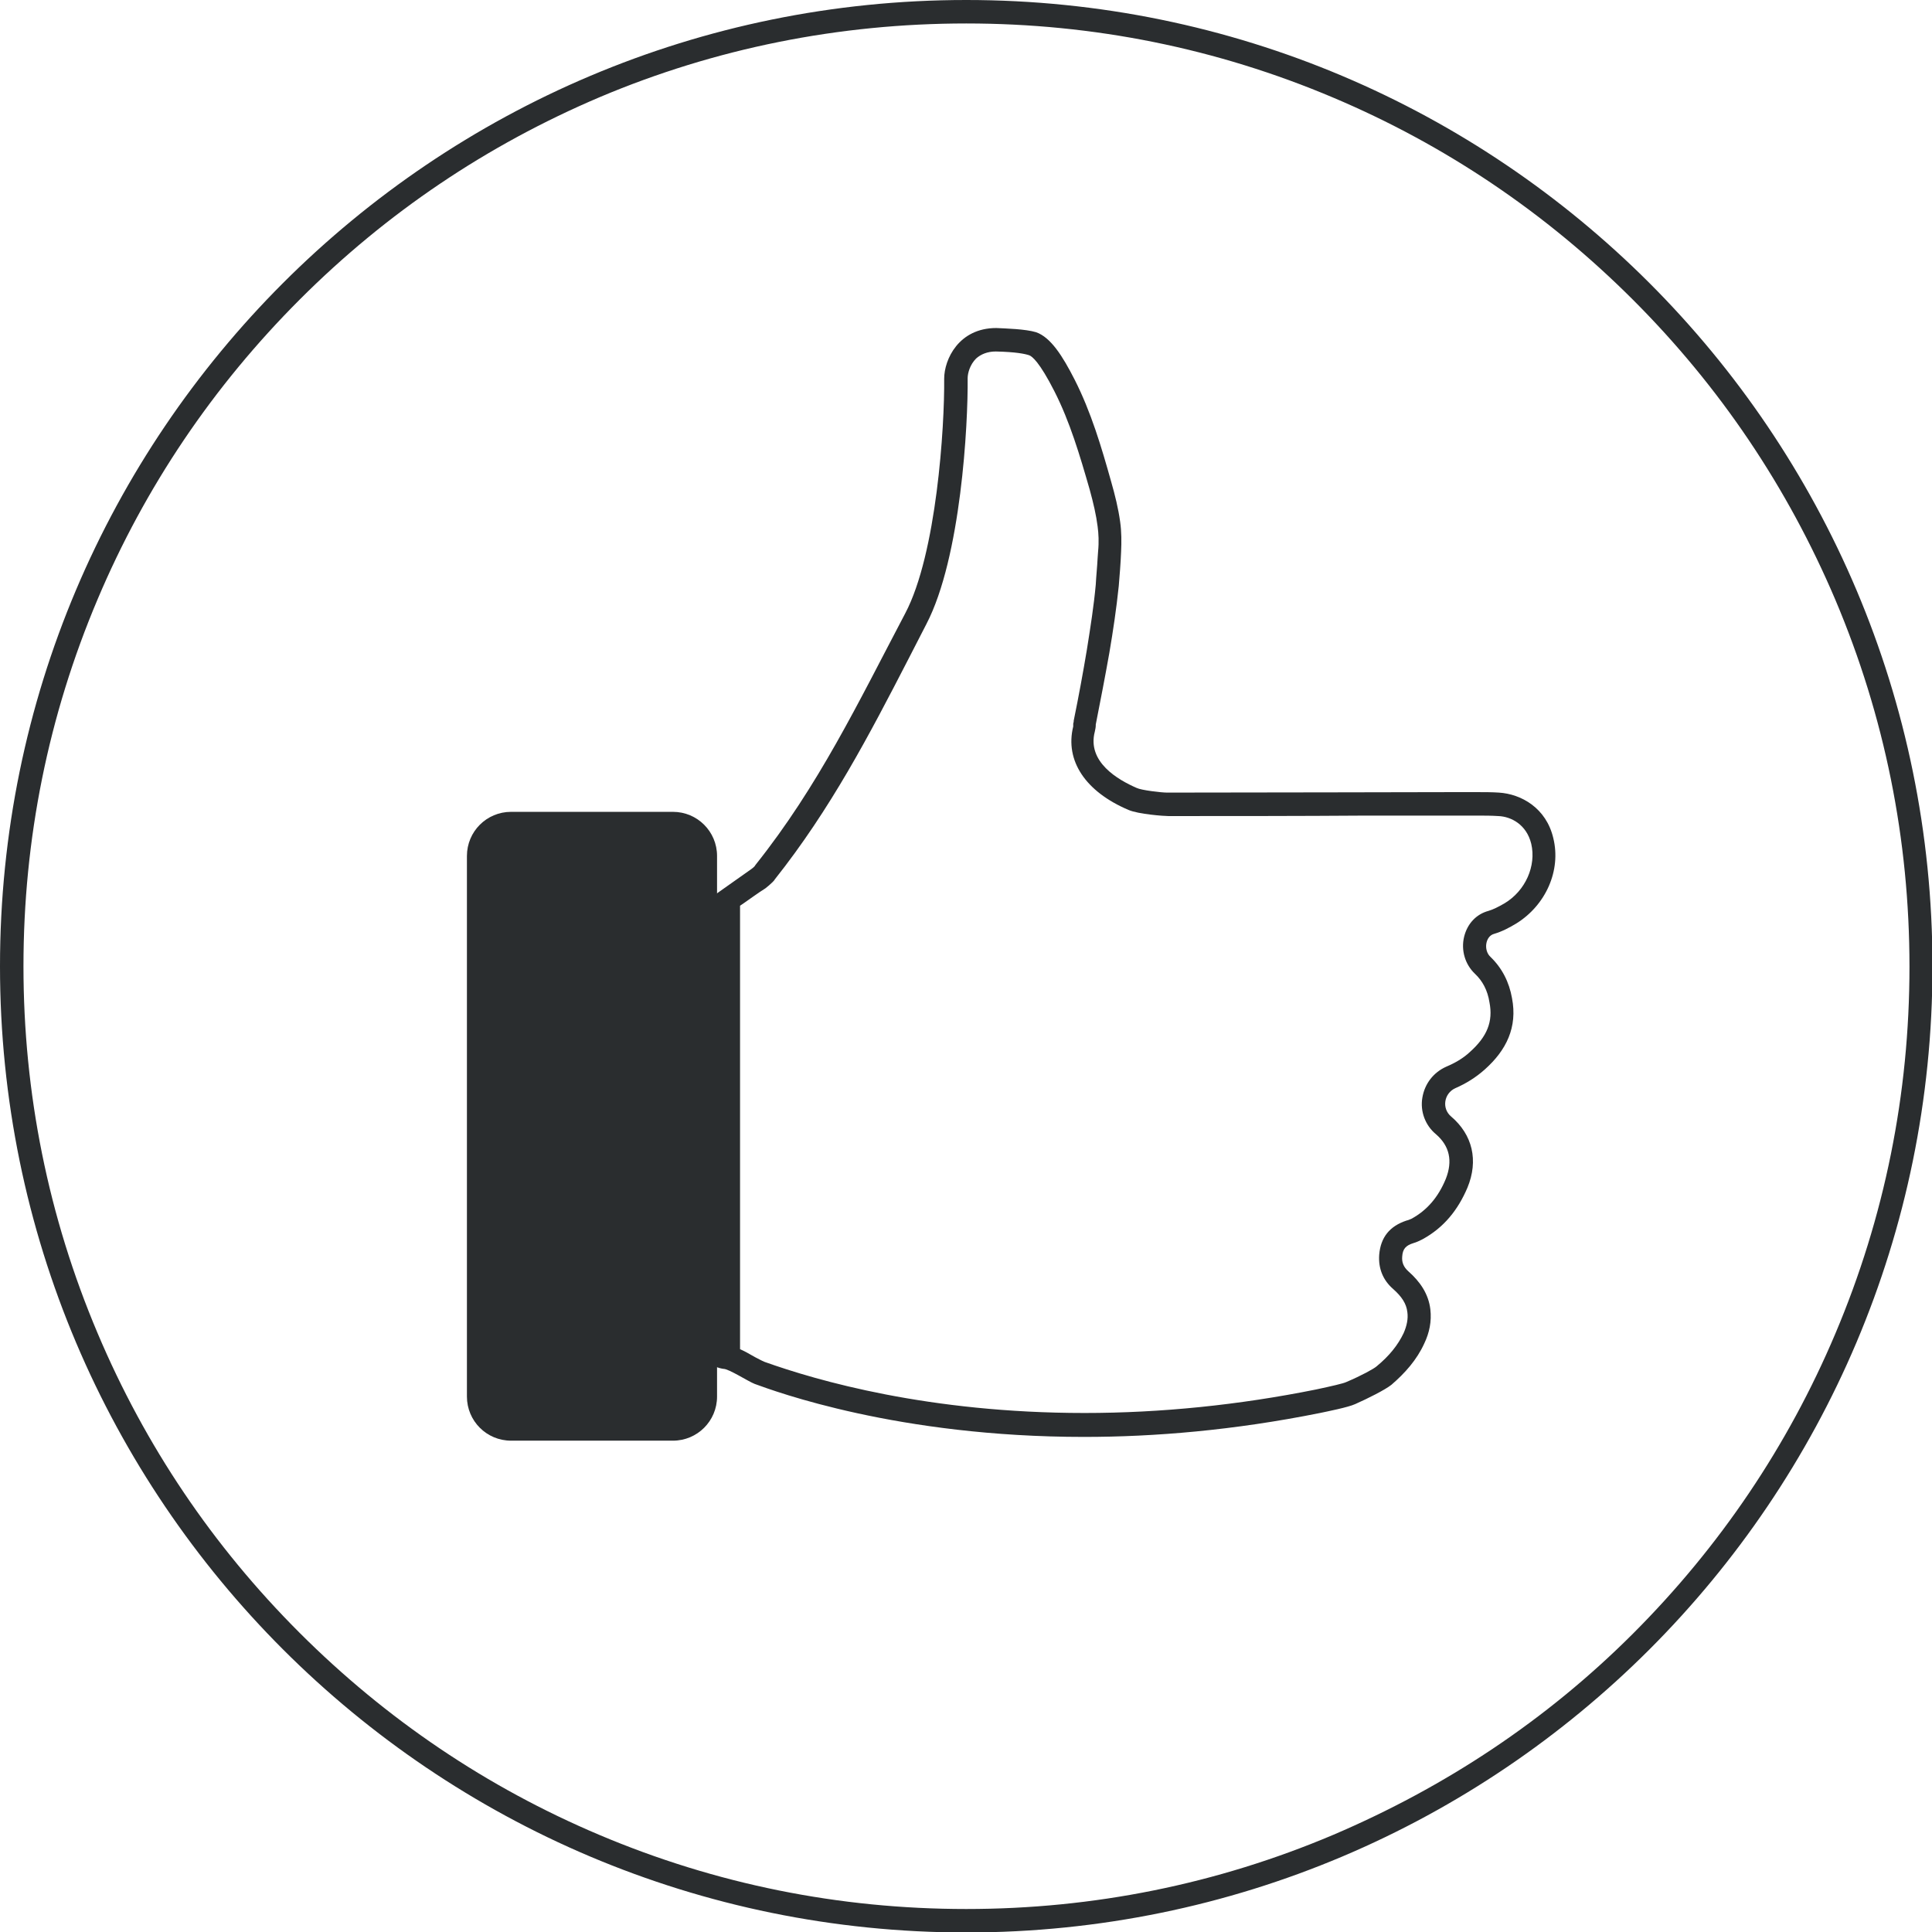
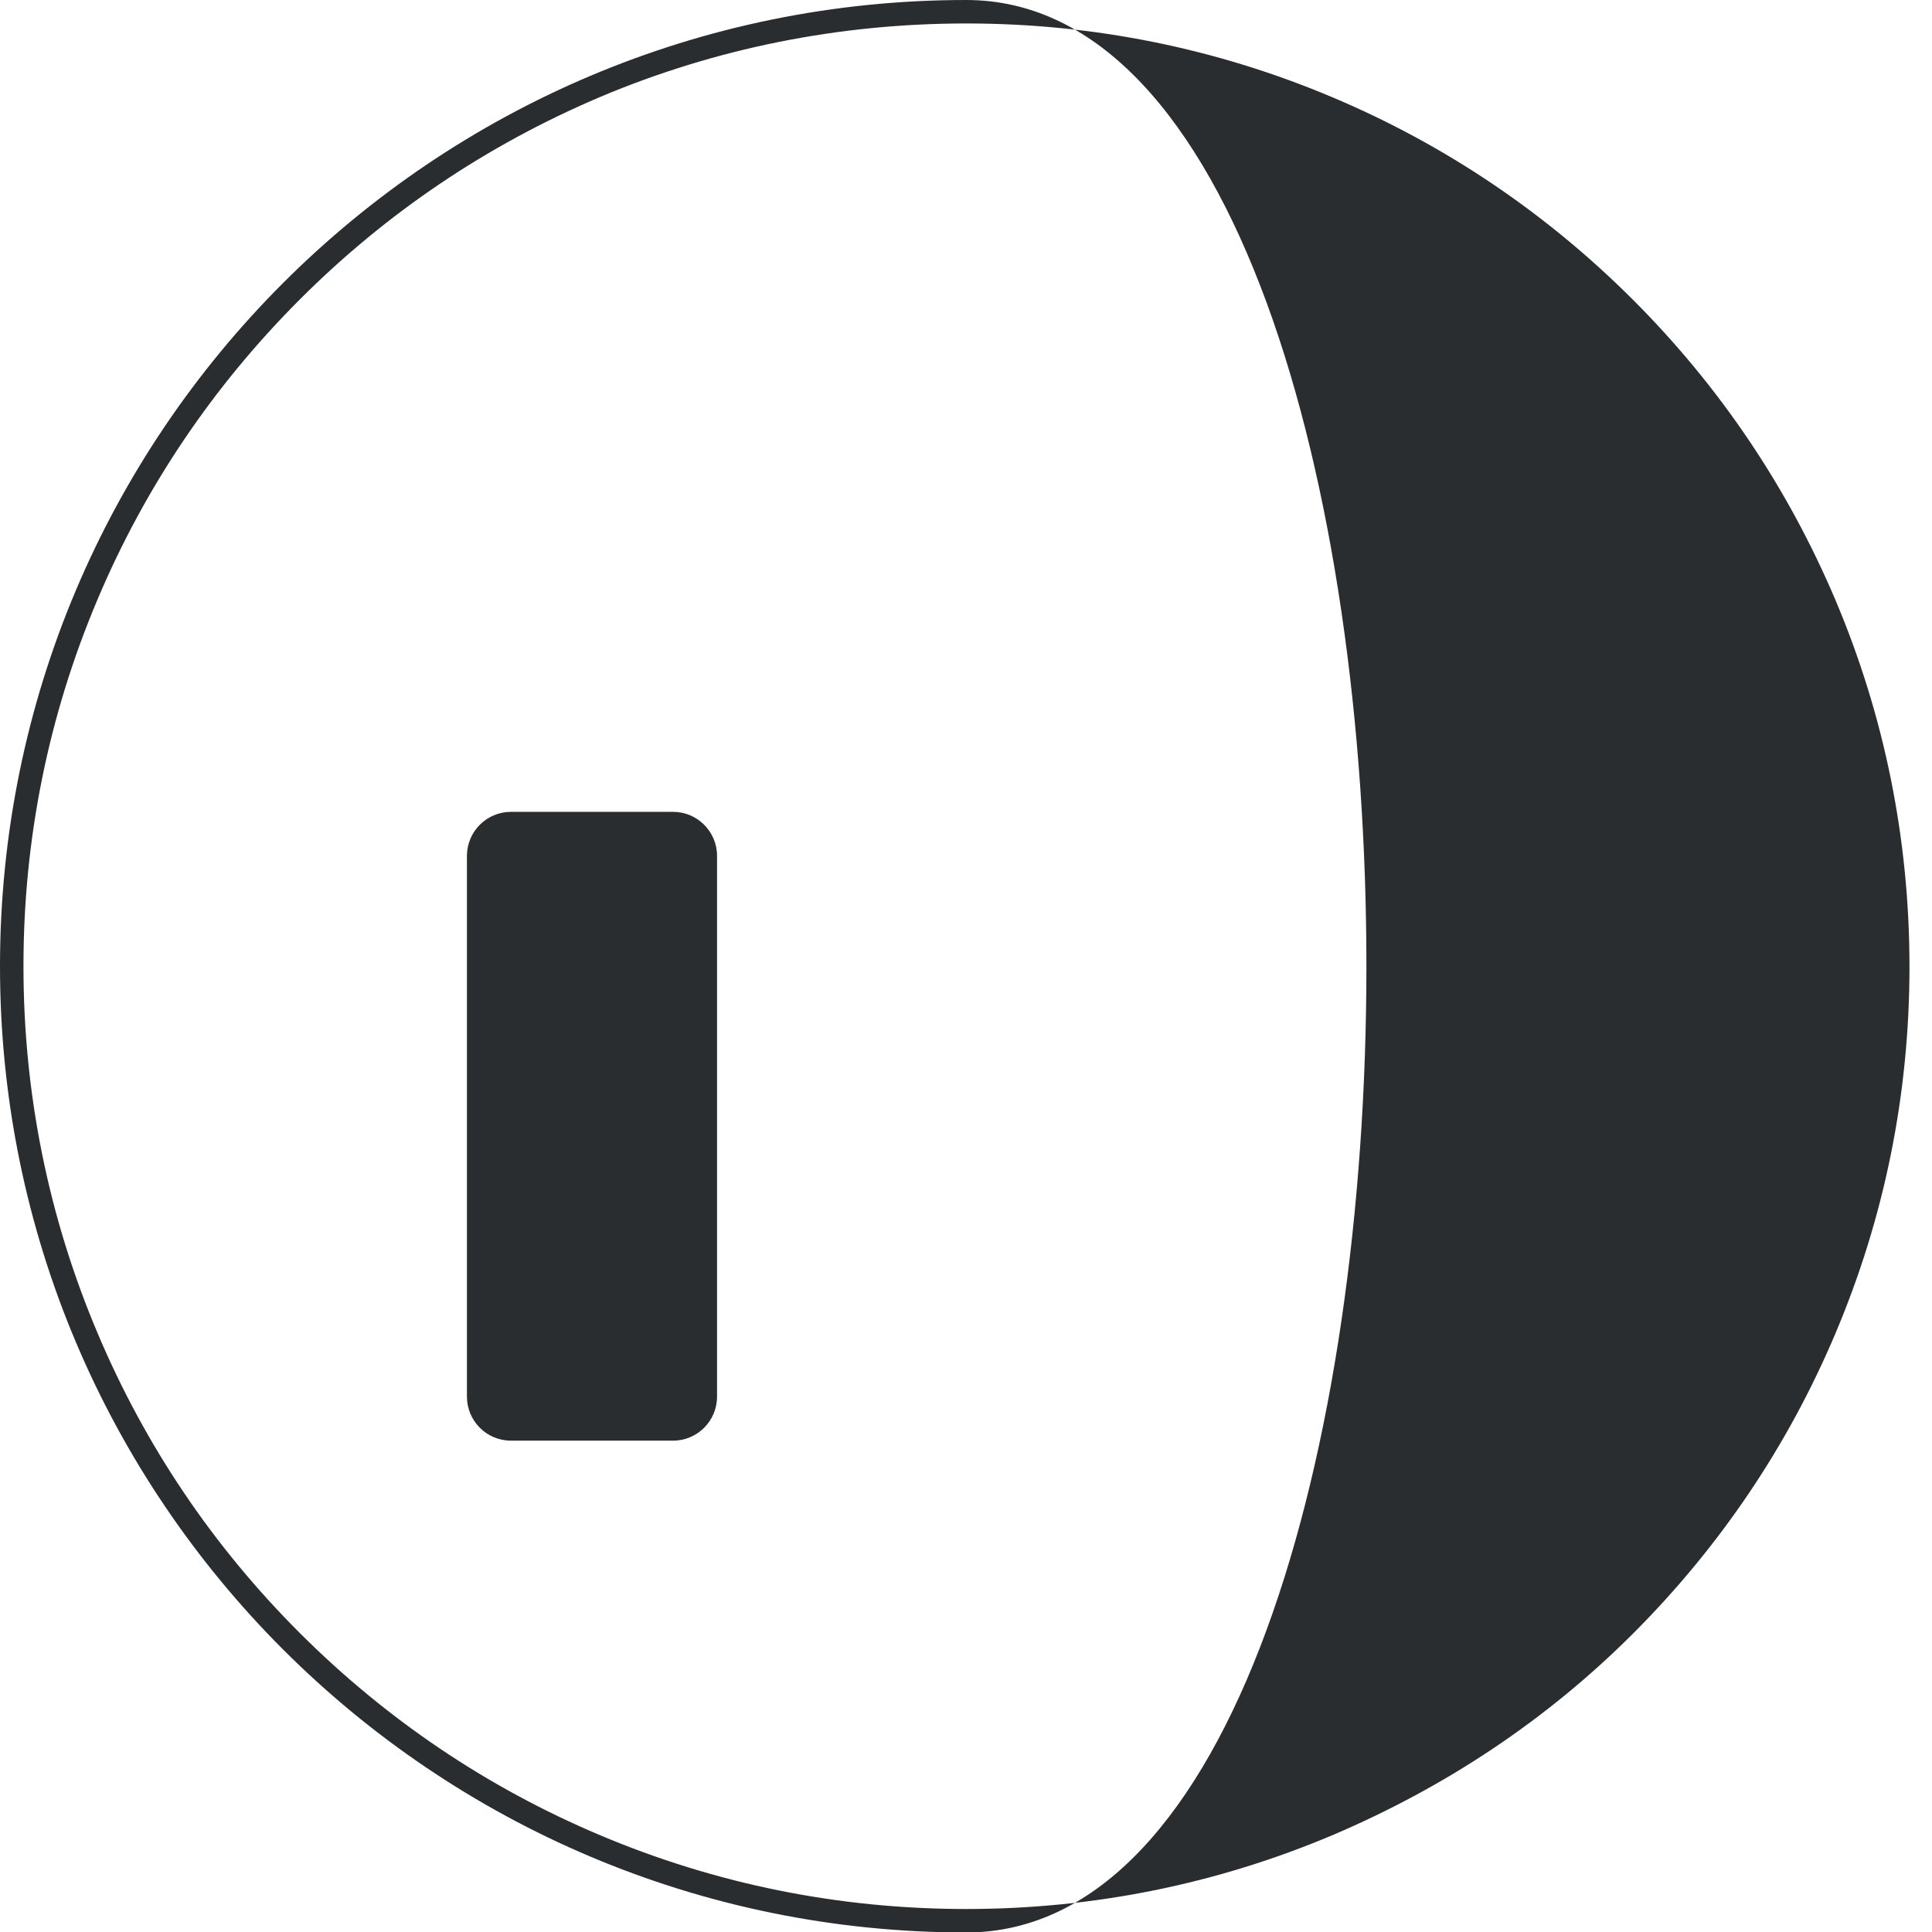
<svg xmlns="http://www.w3.org/2000/svg" version="1.1" id="Слой_1" x="0px" y="0px" viewBox="0 0 411.7 411.7" style="enable-background:new 0 0 411.7 411.7;" xml:space="preserve">
  <style type="text/css">
	.st0{fill:#2A2D2F;}
</style>
  <g>
-     <path class="st0" d="M205.9,5c27.1,0,53.4,5.3,78.2,15.8c23.9,10.1,45.4,24.6,63.9,43.1s32.9,39.9,43.1,63.9   c10.5,24.8,15.8,51.1,15.8,78.2c0,27.1-5.3,53.4-15.8,78.2c-10.1,23.9-24.6,45.4-43.1,63.9S308,380.8,284.1,391   c-24.8,10.5-51.1,15.8-78.2,15.8s-53.4-5.3-78.2-15.8c-23.9-10.1-45.4-24.6-63.9-43.1S30.9,308,20.8,284.1   C10.3,259.3,5,233,5,205.9c0-27.1,5.3-53.4,15.8-78.2c10.1-23.9,24.6-45.4,43.1-63.9s39.9-32.9,63.9-43.1   C152.4,10.3,178.8,5,205.9,5 M205.9,0C92.2,0,0,92.2,0,205.9s92.2,205.9,205.9,205.9s205.9-92.2,205.9-205.9S319.6,0,205.9,0   L205.9,0z" />
+     <path class="st0" d="M205.9,5c27.1,0,53.4,5.3,78.2,15.8c23.9,10.1,45.4,24.6,63.9,43.1s32.9,39.9,43.1,63.9   c10.5,24.8,15.8,51.1,15.8,78.2c0,27.1-5.3,53.4-15.8,78.2c-10.1,23.9-24.6,45.4-43.1,63.9S308,380.8,284.1,391   c-24.8,10.5-51.1,15.8-78.2,15.8s-53.4-5.3-78.2-15.8c-23.9-10.1-45.4-24.6-63.9-43.1S30.9,308,20.8,284.1   C10.3,259.3,5,233,5,205.9c0-27.1,5.3-53.4,15.8-78.2c10.1-23.9,24.6-45.4,43.1-63.9s39.9-32.9,63.9-43.1   C152.4,10.3,178.8,5,205.9,5 M205.9,0C92.2,0,0,92.2,0,205.9s92.2,205.9,205.9,205.9S319.6,0,205.9,0   L205.9,0z" />
  </g>
  <g>
-     <path class="st0" d="M212.2,74.9c4.3,0.1,6.2,0.5,7.1,0.8c0.6,0.2,2.2,1.4,5.4,7.7c3.3,6.5,5.4,13.6,7.5,20.9   c0.8,2.9,1.4,5.5,1.7,7.9c0.2,1.5,0.3,3.3,0.1,5.3l-0.1,1.4c-0.1,2-0.3,3.8-0.4,5.7c-0.4,4.4-1.1,8.9-1.9,13.9   c-0.8,4.8-1.7,9.7-2.8,15.1l0,0.2l-0.1,0.4l0,0.4c0,0,0,0.1,0,0.2c-1.8,7.3,2.6,13.9,11.8,17.8c2.1,0.9,7.5,1.3,8.5,1.3   c12.1,0,28.5,0,41.7-0.1c9,0,16.2,0,19.2,0l1,0l0.5,0c0.6,0,1.2,0,1.8,0c0.6,0,1.2,0,1.8,0c1.3,0,2.8,0,4.3,0.1   c2.7,0.1,6,1.8,7,5.9c1.1,4.7-1.2,10-5.7,12.7c-1.4,0.8-2.4,1.3-3.4,1.6c-2.6,0.7-4.5,2.7-5.2,5.5c-0.7,2.9,0.2,5.9,2.3,7.9   c1.6,1.5,2.7,3.5,3.1,6.1c0.8,4.1-0.5,7.3-4.2,10.6c-1.4,1.3-3.1,2.3-5,3.1c-2.7,1.2-4.6,3.6-5.1,6.6c-0.5,2.9,0.6,5.9,2.9,7.8   c2.9,2.5,3.6,5.7,2.1,9.5c-1.6,3.9-4,6.7-7.3,8.5c-0.3,0.1-0.6,0.3-1.1,0.4c-3.6,1.2-5.5,3.6-5.8,7.3c-0.2,2.9,0.8,5.4,3,7.3   c1.8,1.6,2.8,3.1,3,4.9c0.2,1.4-0.1,2.9-0.8,4.5c-1.2,2.5-3,4.8-5.8,7.1c-0.6,0.5-3.1,1.9-6.4,3.3c-0.6,0.3-3.2,0.9-6.5,1.6   c-16.4,3.3-33,5-49.3,5c-33.2,0-57-6.9-68.2-10.9l-0.2-0.1c-0.3-0.1-1.2-0.6-1.8-0.9c-1.2-0.7-2.3-1.3-3.2-1.7v-94.5l0.6-0.4   c1.6-1.1,3.2-2.3,4.8-3.3c0.5-0.4,1-0.8,1.5-1.3c0.2-0.2,0.4-0.4,0.5-0.6c11.9-15,20.1-30.7,28.6-47.2c1.2-2.4,2.5-4.8,3.7-7.2   c7.4-14.2,8.9-42.6,8.8-52.4c0-1.1,0.5-2.9,1.8-4.2C209,75.5,210.4,74.9,212.2,74.9 M212.3,69.9c-8,0-11.1,6.7-11.1,10.8   c0.1,10.2-1.6,37.3-8.3,50c-10,19-18.5,36.8-31.9,53.6c-0.1,0.1-0.1,0.2-0.2,0.3c-0.2,0.2-0.4,0.4-0.7,0.6c-2.5,1.8-5,3.5-7.5,5.3   v100.7c0,0.2,1.4,0.5,1.6,0.5c1.1,0,5.3,2.7,6.6,3.2c4.4,1.6,30.5,11.3,70.2,11.3c15,0,31.9-1.4,50.3-5.1c1.4-0.3,6-1.2,7.5-1.9   c2.7-1.2,6.3-3,7.7-4.1c2.9-2.5,5.4-5.3,7-8.8c1.1-2.3,1.6-4.7,1.3-7.3c-0.4-3.3-2.2-5.9-4.7-8.1c-1-0.9-1.4-1.9-1.3-3.1   c0.1-1.7,0.8-2.4,2.4-2.9c0.7-0.2,1.3-0.5,1.9-0.8c4.6-2.5,7.6-6.3,9.6-11c2.4-5.8,1.1-11.3-3.5-15.2c-2-1.7-1.5-4.9,0.9-6   c2.3-1,4.4-2.3,6.3-4c4.6-4.1,7-9,5.8-15.2c-0.6-3.4-2.1-6.4-4.6-8.8c-1.5-1.4-1.1-4.4,0.8-4.9c1.7-0.5,3.2-1.3,4.7-2.2   c6.3-3.9,9.6-11.3,7.9-18.2c-1.5-6.4-6.8-9.4-11.6-9.7c-1.5-0.1-3.1-0.1-4.6-0.1c-1.2,0-2.4,0-3.7,0c-0.2,0-0.3,0-0.5,0   c-0.2,0-0.6,0-1,0c-7.3,0-40.6,0.1-60.9,0.1c0,0,0,0,0,0c-1.2,0-5.5-0.5-6.5-1c-3.9-1.7-10.6-5.5-8.9-12c0.1-0.5,0.2-0.9,0.2-1.3   c0-0.1,0-0.1,0-0.2c1-5.1,2-10.2,2.9-15.3c0.8-4.7,1.5-9.4,2-14.2c0.2-2.4,0.4-4.8,0.5-7.3c0.1-2.1,0.1-4.3-0.2-6.4   c-0.4-2.9-1.1-5.7-1.9-8.5c-2.1-7.5-4.3-14.9-7.8-21.8c-2.6-5.1-5.1-9-8.2-10.1C218.5,70.1,214.3,70,212.3,69.9L212.3,69.9z" />
-   </g>
+     </g>
  <g>
    <path class="st0" d="M152.8,297.6c0,5.2-4.2,9.4-9.4,9.4h-34.5c-5.2,0-9.4-4.2-9.4-9.4V182.4c0-5.2,4.2-9.4,9.4-9.4h34.5   c5.2,0,9.4,4.2,9.4,9.4V297.6z" />
  </g>
</svg>